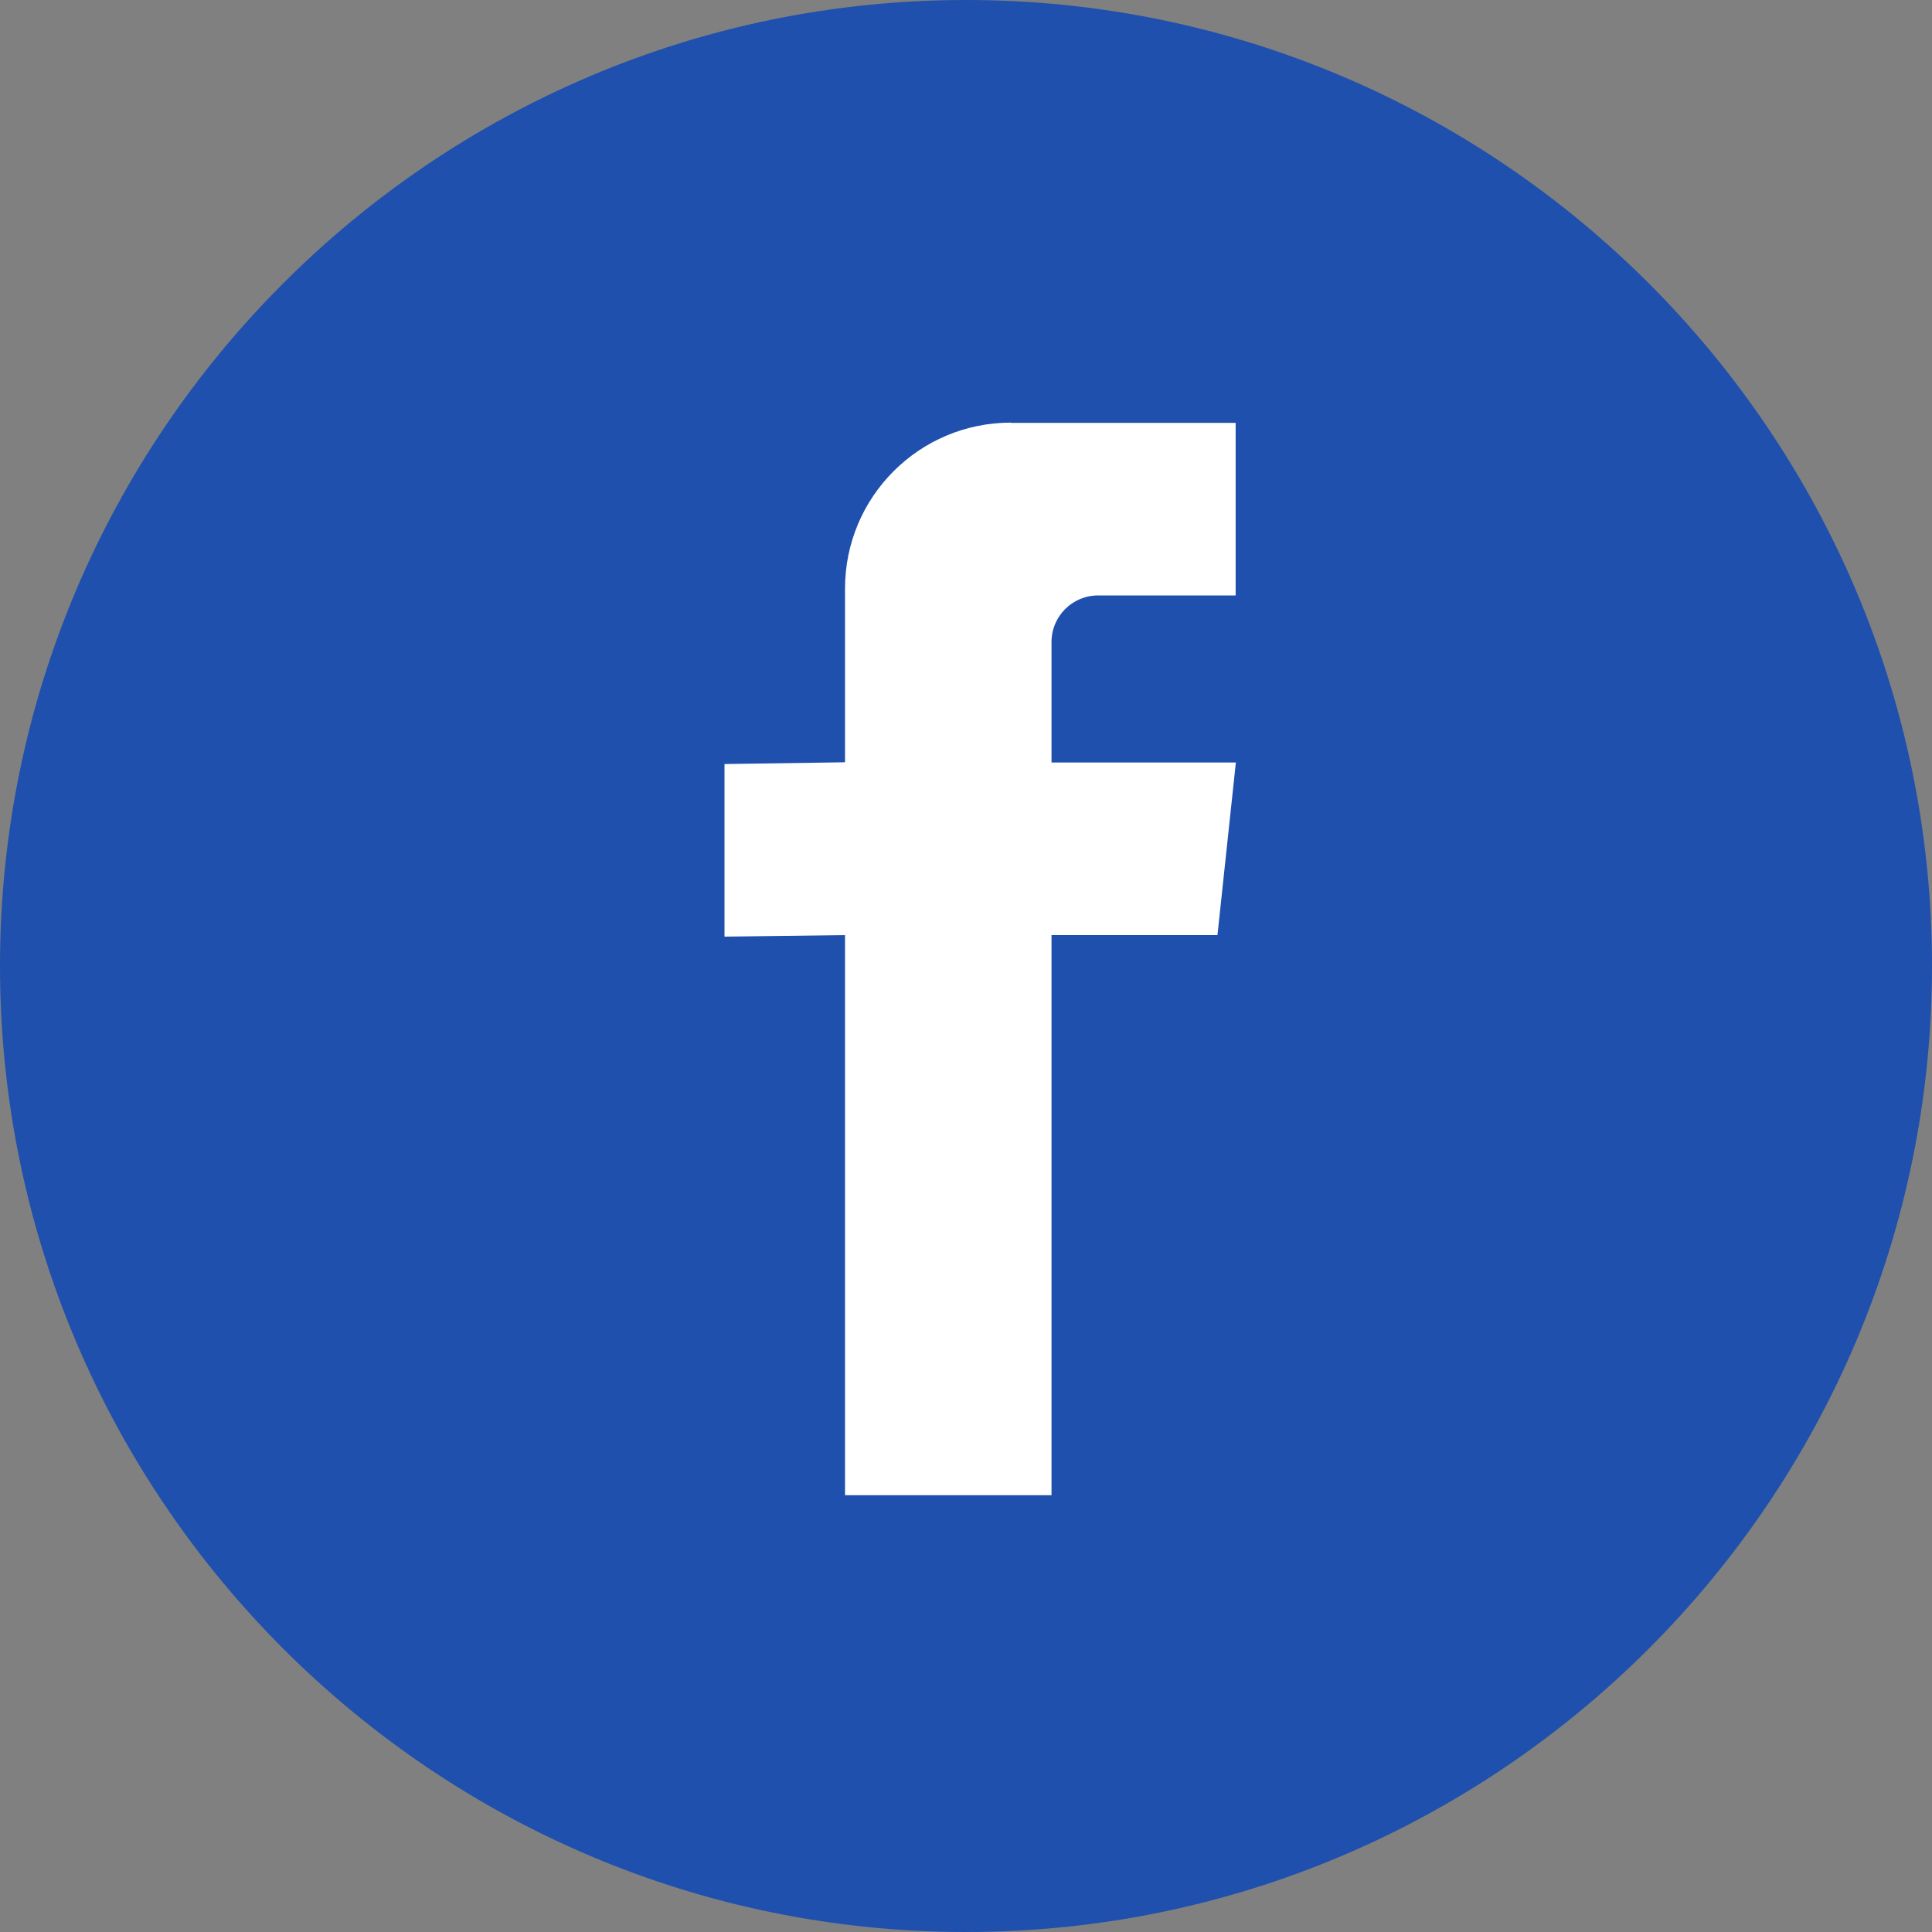
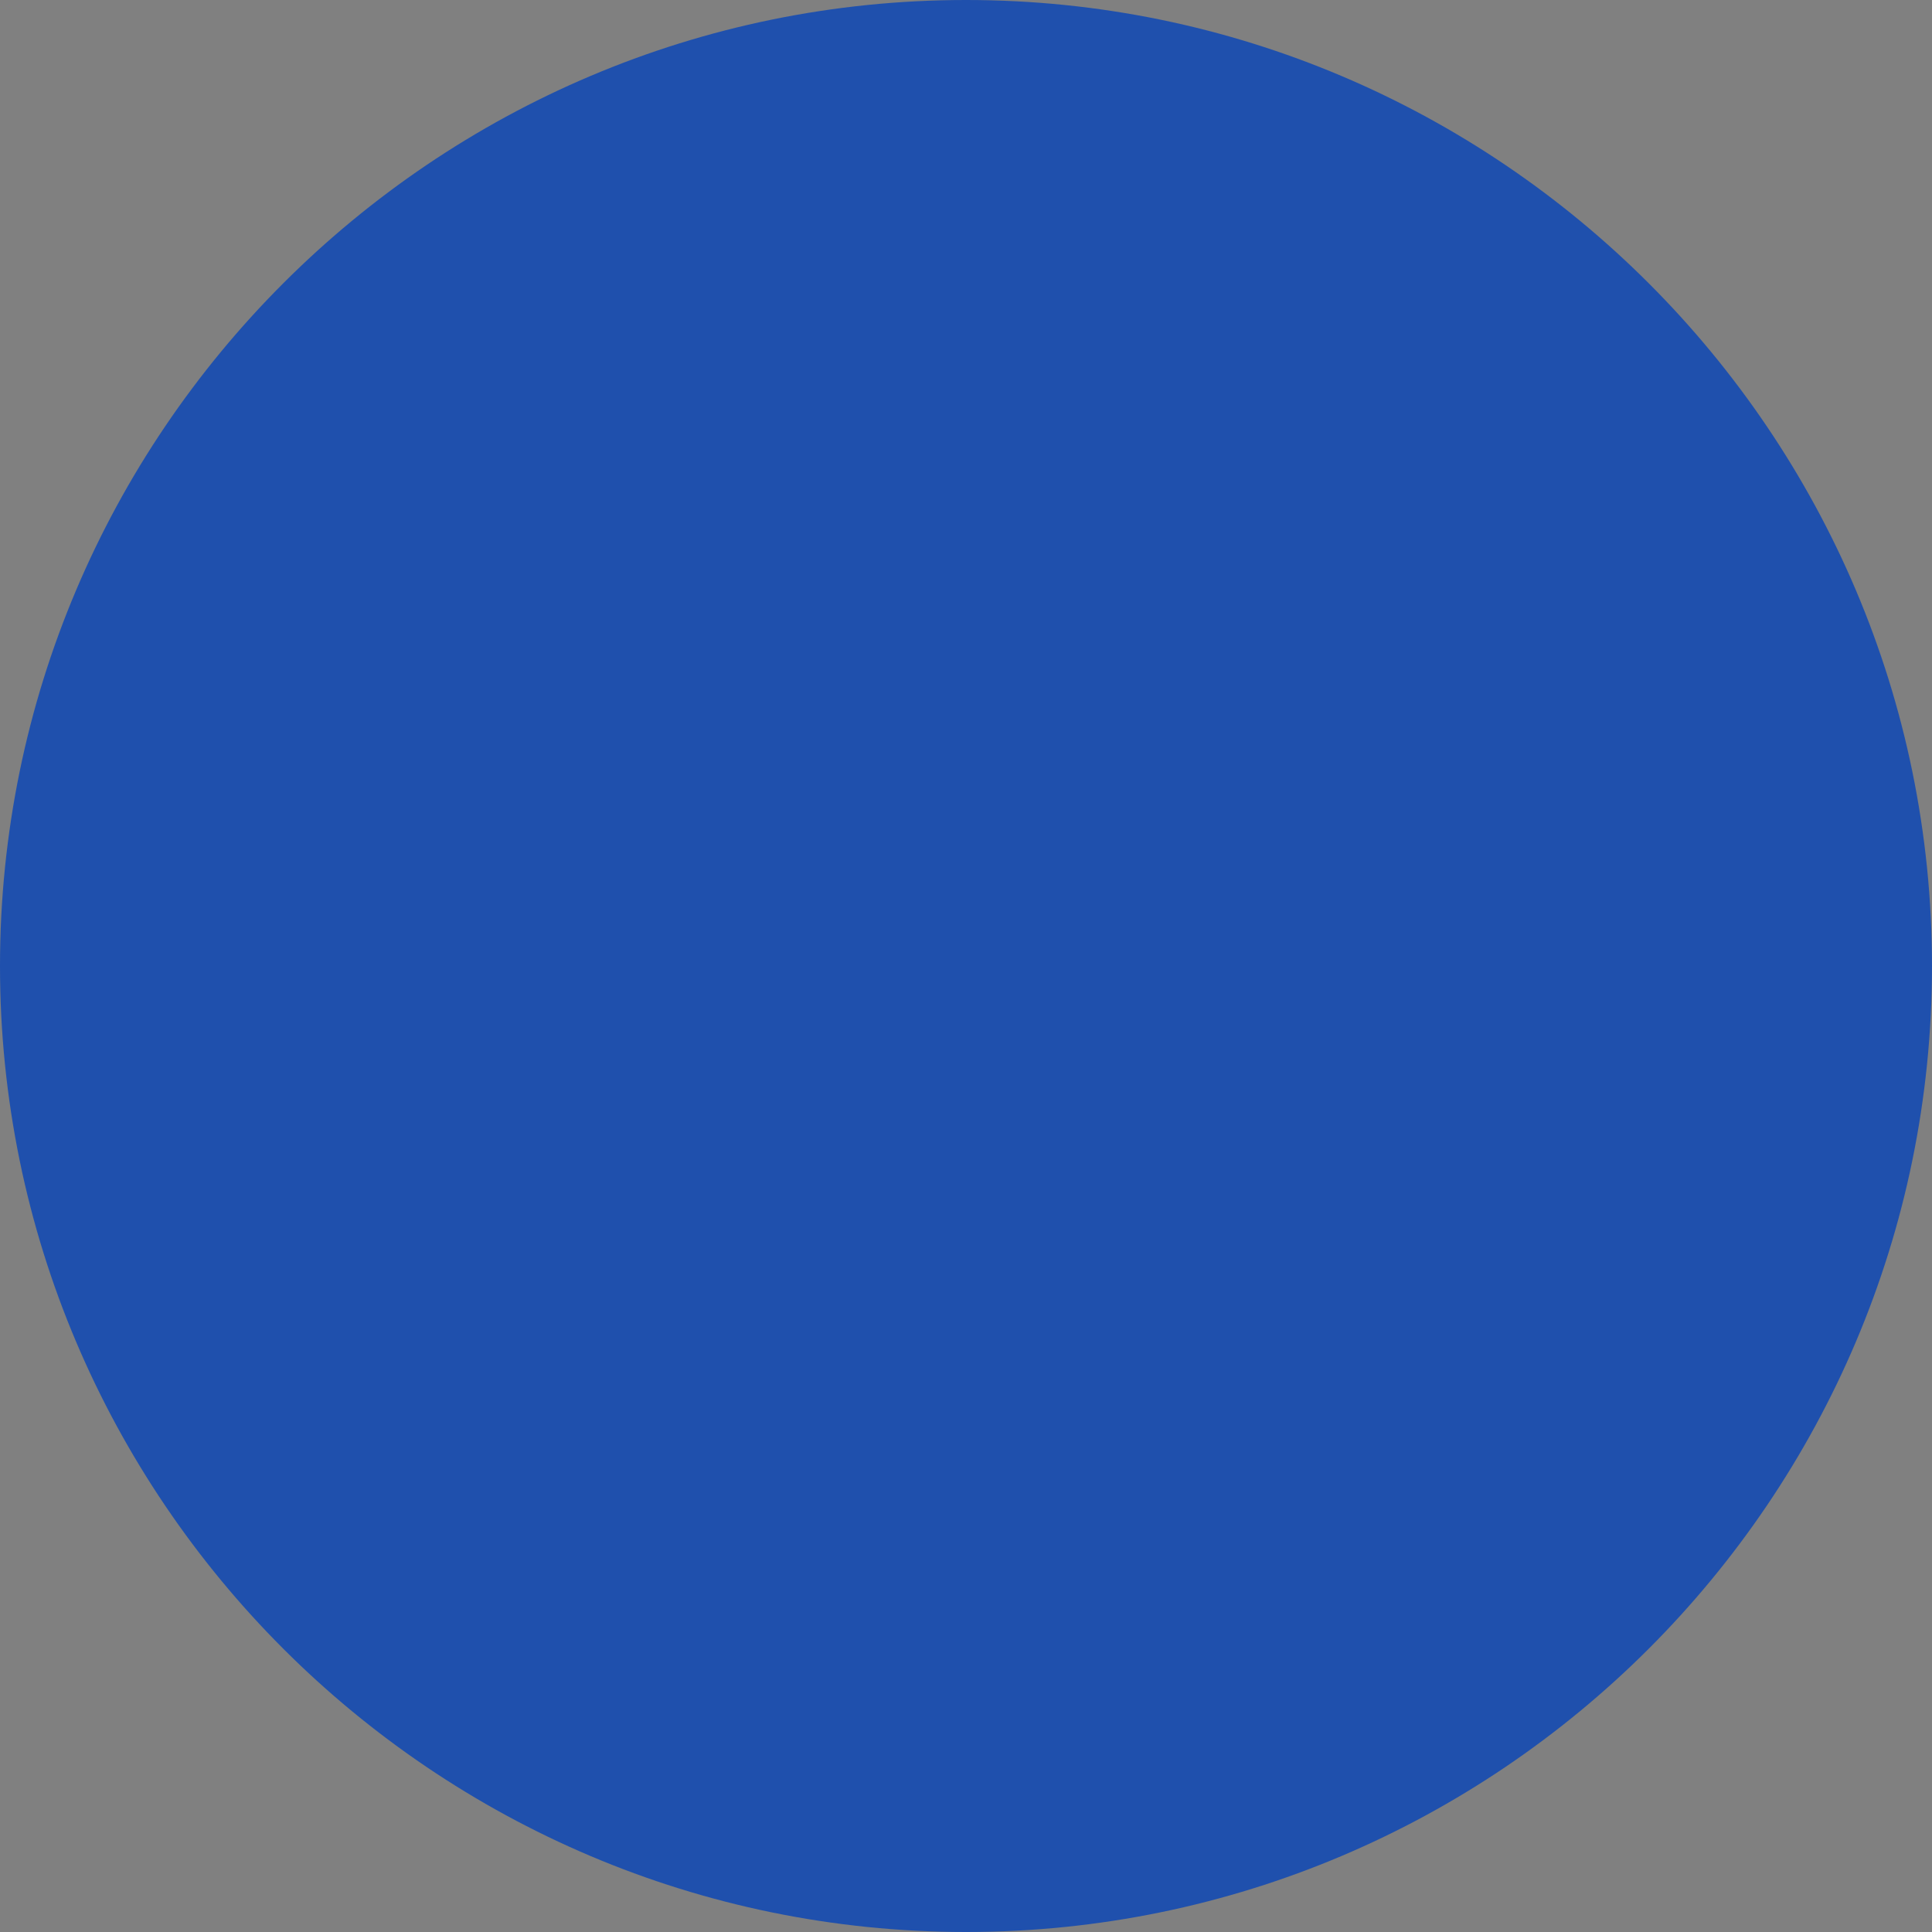
<svg xmlns="http://www.w3.org/2000/svg" width="128" height="128" viewBox="0 0 128 128" fill="none">
  <rect x="0" y="0" width="128" height="128" fill="#808080" stroke="none" />
  <path d="M64 128C28.712 128 0 99.288 0 64C0 28.712 28.712 0 64 0C99.288 0 128 28.712 128 64C128 99.288 99.288 128 64 128Z" fill="#1F50AD" />
-   <path d="M66.98 28C60.903 28 55.985 32.917 55.985 38.995V50.503L48 50.62V62.055L55.985 61.952V99.061H69.666V61.952H80.66L81.879 50.517H69.666C69.666 47.993 69.666 45.204 69.666 42.532C69.666 40.829 71.046 39.45 72.749 39.45H81.864V28.015H66.98V28Z" fill="white" />
</svg>